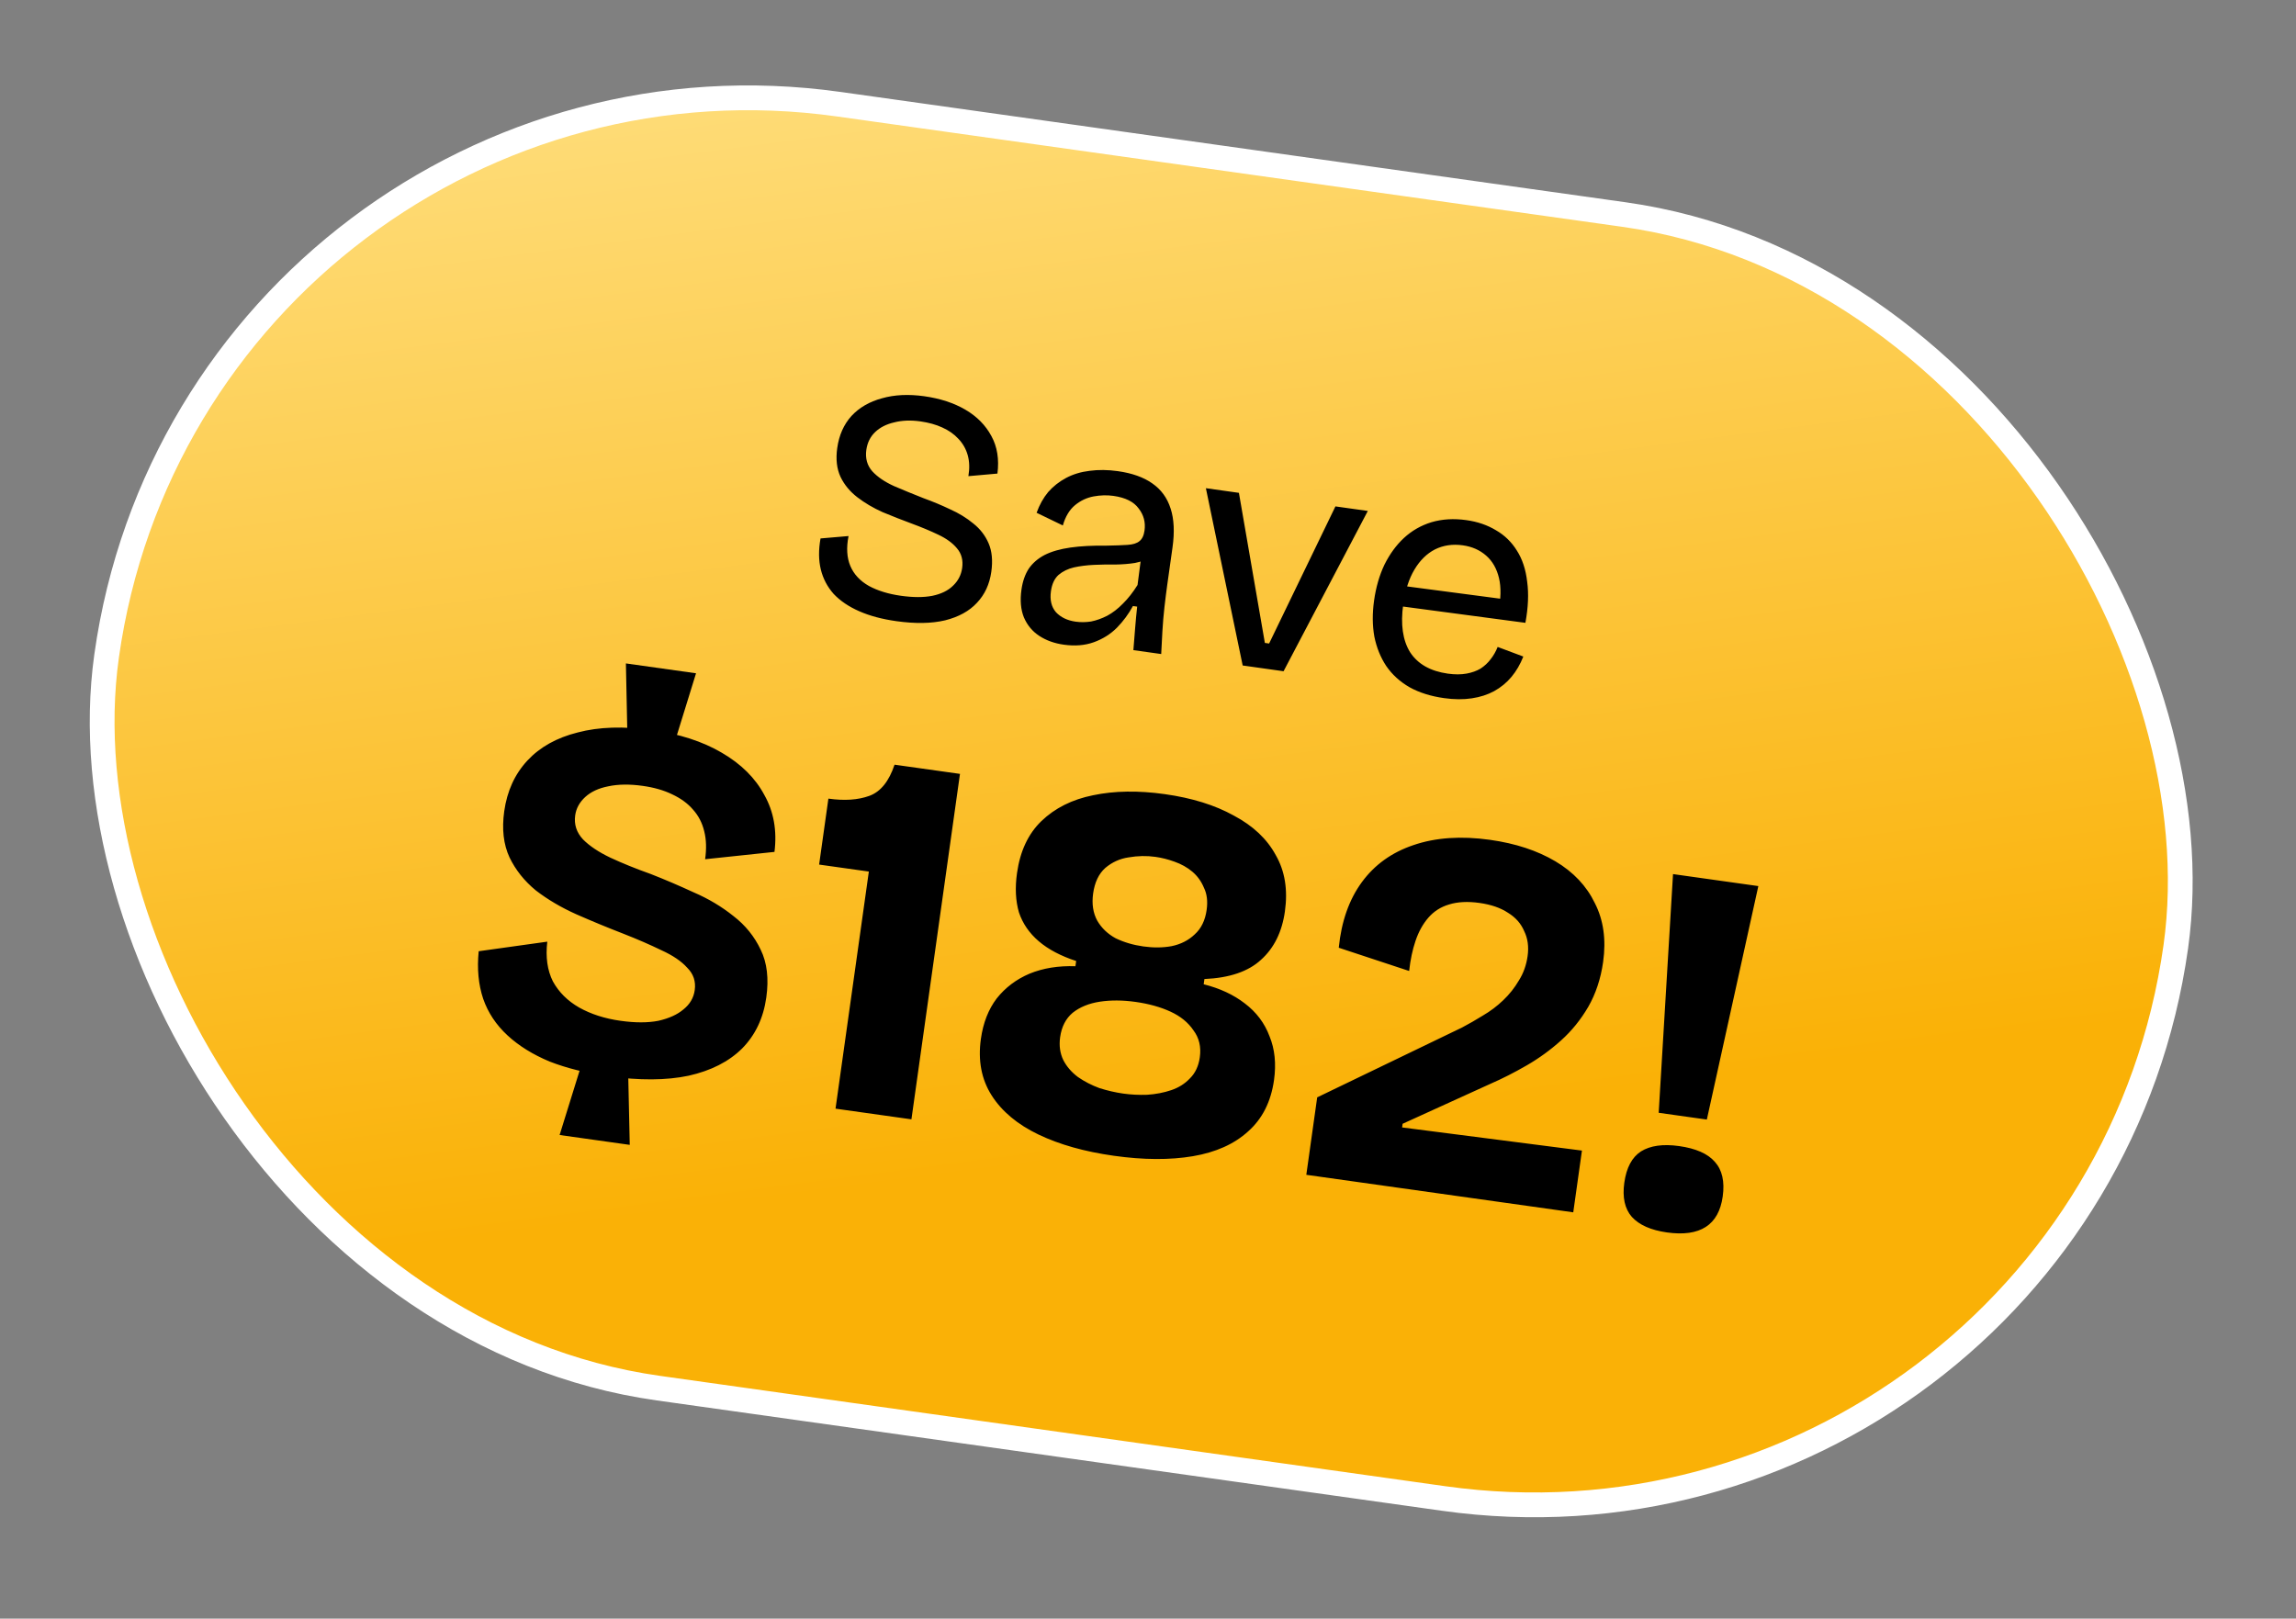
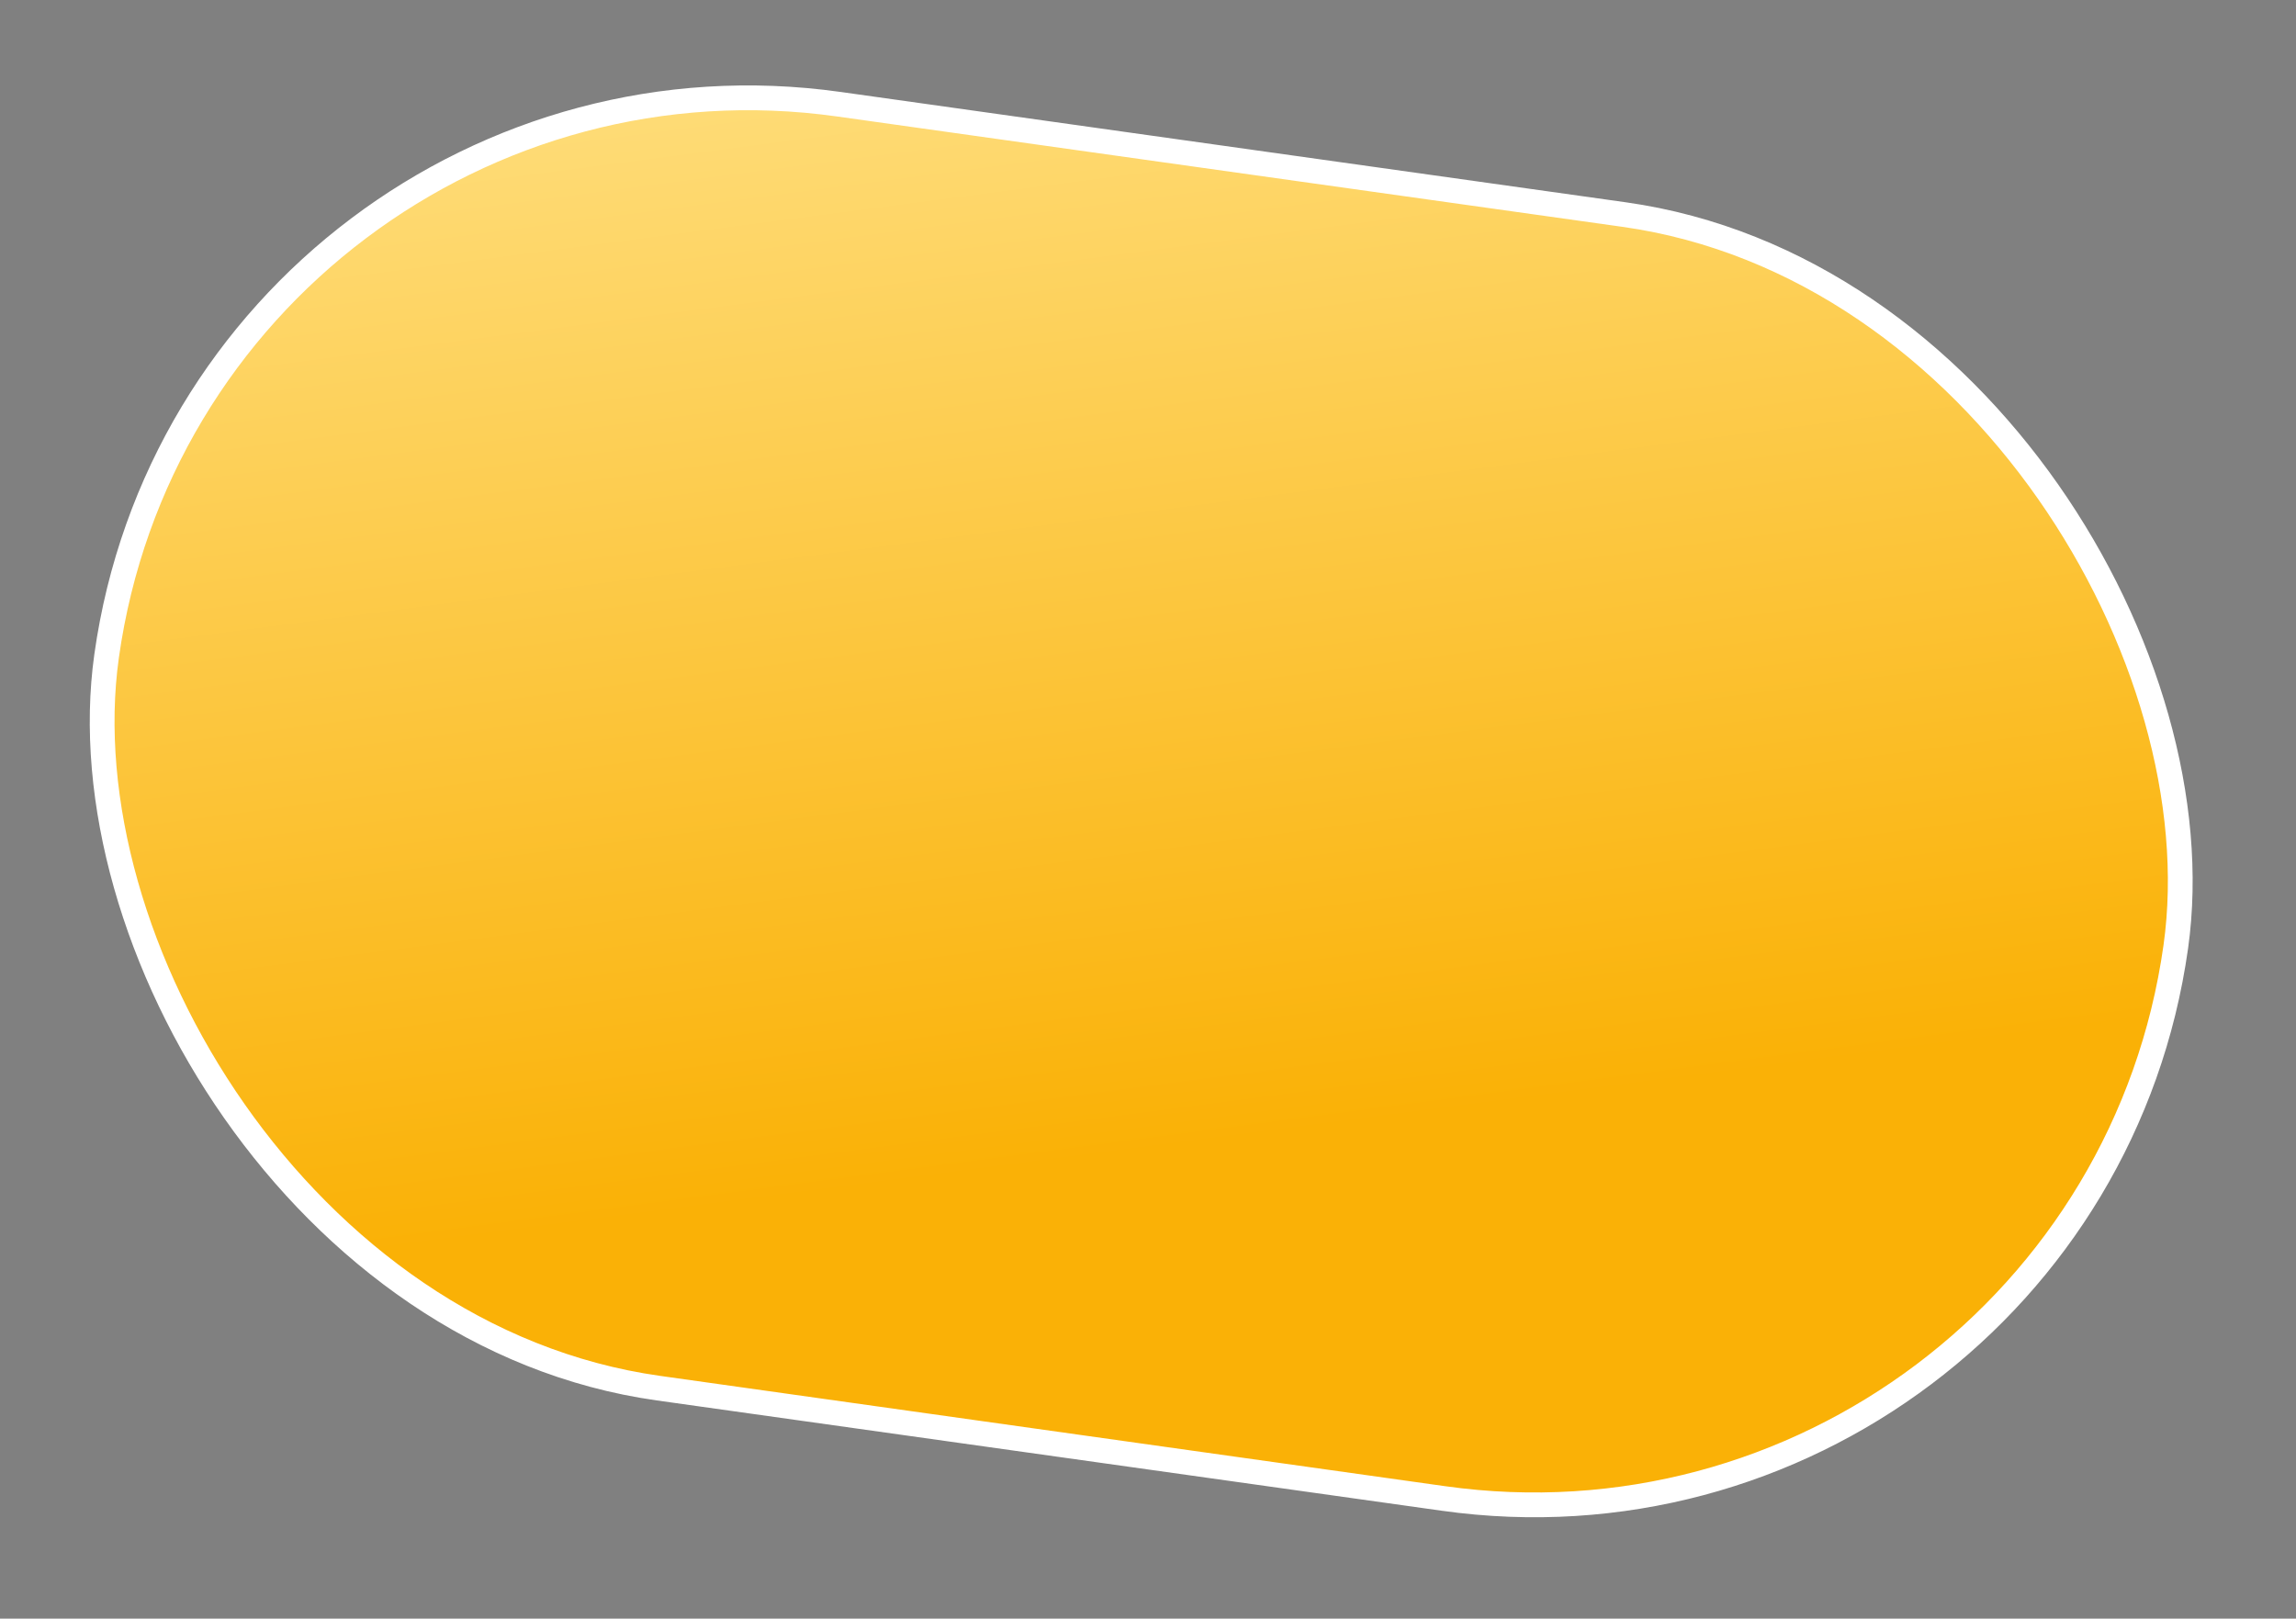
<svg xmlns="http://www.w3.org/2000/svg" width="139" height="98" viewBox="0 0 139 98" fill="none">
  <rect x="0" y="0" width="139" height="98" fill="#808080" stroke="none" />
  <rect x="11.917" y="0.847" width="126.5" height="78.5" rx="39.25" transform="rotate(8 11.917 0.847)" fill="url(#paint0_linear_3040_5181)" />
  <rect x="11.917" y="0.847" width="126.5" height="78.5" rx="39.25" transform="rotate(8 11.917 0.847)" stroke="white" stroke-width="1.5" />
-   <path d="M54.262 37.608C53.404 37.487 52.658 37.288 52.024 37.01C51.389 36.733 50.873 36.384 50.474 35.964C50.09 35.533 49.83 35.039 49.693 34.481C49.556 33.923 49.55 33.296 49.675 32.6L51.371 32.455C51.231 33.162 51.268 33.767 51.48 34.268C51.692 34.769 52.067 35.172 52.603 35.476C53.141 35.767 53.786 35.965 54.539 36.071C55.278 36.175 55.911 36.176 56.437 36.075C56.978 35.963 57.397 35.759 57.694 35.464C58.005 35.171 58.189 34.813 58.249 34.391C58.316 33.916 58.21 33.517 57.932 33.195C57.667 32.875 57.289 32.6 56.796 32.369C56.317 32.14 55.782 31.917 55.194 31.7C54.605 31.482 54.018 31.252 53.433 31.008C52.863 30.753 52.353 30.452 51.903 30.106C51.454 29.76 51.114 29.349 50.885 28.872C50.658 28.383 50.591 27.801 50.686 27.128C50.795 26.349 51.082 25.702 51.544 25.188C52.02 24.676 52.636 24.319 53.392 24.115C54.149 23.898 55.003 23.857 55.954 23.99C56.918 24.126 57.748 24.397 58.445 24.805C59.142 25.213 59.666 25.744 60.018 26.399C60.372 27.042 60.495 27.799 60.385 28.673L58.627 28.829C58.706 28.356 58.692 27.93 58.584 27.551C58.476 27.172 58.286 26.843 58.016 26.562C57.759 26.284 57.434 26.056 57.041 25.88C56.662 25.706 56.221 25.583 55.72 25.513C55.139 25.431 54.611 25.451 54.136 25.573C53.663 25.681 53.279 25.876 52.983 26.158C52.688 26.44 52.51 26.798 52.448 27.234C52.376 27.749 52.497 28.183 52.811 28.537C53.126 28.878 53.562 29.175 54.119 29.428C54.678 29.668 55.276 29.914 55.914 30.165C56.465 30.364 56.999 30.587 57.517 30.834C58.049 31.071 58.52 31.359 58.93 31.7C59.342 32.027 59.649 32.427 59.852 32.9C60.055 33.372 60.109 33.946 60.014 34.619C59.908 35.371 59.619 35.997 59.145 36.496C58.684 36.997 58.041 37.351 57.218 37.558C56.396 37.753 55.411 37.769 54.262 37.608ZM64.4 39.032C63.833 38.953 63.339 38.775 62.92 38.501C62.501 38.227 62.19 37.853 61.987 37.38C61.797 36.909 61.748 36.35 61.839 35.703C61.909 35.202 62.056 34.778 62.28 34.432C62.517 34.089 62.839 33.811 63.245 33.599C63.665 33.388 64.184 33.239 64.803 33.151C65.421 33.063 66.154 33.025 67 33.036C67.513 33.027 67.933 33.012 68.259 32.99C68.585 32.969 68.824 32.895 68.977 32.768C69.142 32.643 69.246 32.429 69.289 32.126C69.36 31.624 69.241 31.176 68.933 30.783C68.639 30.378 68.13 30.125 67.403 30.023C67.021 29.969 66.622 29.98 66.207 30.056C65.793 30.133 65.418 30.309 65.083 30.585C64.748 30.861 64.501 31.271 64.344 31.814L62.756 31.046C62.932 30.559 63.166 30.141 63.457 29.791C63.762 29.444 64.125 29.158 64.547 28.934C64.969 28.711 65.44 28.569 65.96 28.507C66.496 28.434 67.067 28.44 67.674 28.526C68.533 28.646 69.225 28.892 69.752 29.262C70.292 29.634 70.665 30.144 70.87 30.793C71.077 31.427 71.115 32.214 70.983 33.151L70.668 35.389C70.609 35.812 70.552 36.268 70.496 36.758C70.442 37.236 70.401 37.721 70.372 38.215C70.343 38.71 70.319 39.171 70.299 39.599L68.615 39.362C68.65 38.923 68.685 38.483 68.72 38.044C68.755 37.604 68.796 37.166 68.844 36.728L68.587 36.692C68.331 37.168 68.007 37.607 67.614 38.01C67.223 38.399 66.758 38.69 66.219 38.884C65.68 39.078 65.074 39.127 64.4 39.032ZM65.121 37.639C65.425 37.682 65.735 37.678 66.052 37.629C66.37 37.566 66.696 37.45 67.03 37.281C67.365 37.099 67.682 36.855 67.981 36.547C68.293 36.24 68.589 35.864 68.867 35.419L69.109 33.554L69.632 33.709C69.391 33.89 69.084 34.015 68.711 34.084C68.353 34.141 67.958 34.173 67.526 34.18C67.096 34.173 66.664 34.18 66.231 34.2C65.797 34.22 65.393 34.271 65.018 34.353C64.656 34.437 64.345 34.588 64.085 34.807C63.839 35.029 63.685 35.357 63.624 35.793C63.55 36.321 63.651 36.746 63.929 37.068C64.222 37.378 64.62 37.569 65.121 37.639ZM75.232 40.292L73.004 29.558L75.004 29.839L76.575 38.926L76.832 38.962L80.847 30.66L82.808 30.935L77.707 40.64L75.232 40.292ZM87.425 42.268C86.62 42.155 85.924 41.936 85.337 41.611C84.751 41.273 84.28 40.843 83.922 40.322C83.578 39.802 83.338 39.21 83.203 38.544C83.082 37.868 83.077 37.14 83.186 36.361C83.3 35.555 83.509 34.831 83.815 34.187C84.134 33.545 84.526 33.008 84.991 32.575C85.471 32.131 86.027 31.812 86.66 31.618C87.307 31.426 88.013 31.384 88.778 31.492C89.452 31.586 90.049 31.791 90.57 32.107C91.093 32.409 91.514 32.819 91.832 33.335C92.163 33.852 92.371 34.481 92.455 35.22C92.555 35.947 92.519 36.777 92.348 37.709L84.318 36.641L84.491 35.413L91.411 36.325L90.7 37.074C90.868 36.262 90.885 35.571 90.749 35C90.614 34.429 90.355 33.975 89.971 33.639C89.588 33.302 89.119 33.095 88.564 33.017C87.944 32.929 87.38 33.012 86.873 33.264C86.38 33.518 85.966 33.924 85.632 34.483C85.297 35.042 85.071 35.744 84.952 36.589C84.781 37.803 84.921 38.772 85.371 39.495C85.837 40.207 86.598 40.637 87.654 40.786C88.077 40.845 88.454 40.844 88.785 40.783C89.117 40.722 89.401 40.62 89.636 40.478C89.873 40.323 90.075 40.136 90.24 39.917C90.421 39.687 90.563 39.437 90.668 39.169L92.222 39.751C92.035 40.223 91.796 40.634 91.504 40.983C91.213 41.333 90.862 41.62 90.454 41.846C90.06 42.06 89.609 42.205 89.1 42.281C88.591 42.358 88.033 42.354 87.425 42.268Z" fill="black" />
-   <path d="M37.983 44.575L37.892 40.167L42.138 40.764L40.835 44.976L37.983 44.575ZM33.879 68.719L35.177 64.539L38.029 64.94L38.125 69.316L33.879 68.719ZM36.835 65.159C35.504 64.972 34.318 64.677 33.276 64.272C32.258 63.848 31.406 63.319 30.72 62.684C30.034 62.049 29.545 61.313 29.253 60.475C28.965 59.615 28.874 58.655 28.98 57.593L33.133 57.013C33.023 57.946 33.137 58.748 33.473 59.42C33.834 60.074 34.363 60.6 35.061 61C35.78 61.403 36.614 61.671 37.565 61.804C38.453 61.929 39.217 61.929 39.86 61.804C40.505 61.657 41.011 61.427 41.379 61.112C41.767 60.801 41.994 60.413 42.059 59.948C42.134 59.42 41.982 58.968 41.604 58.591C41.25 58.197 40.729 57.843 40.04 57.531C39.354 57.198 38.583 56.863 37.725 56.527C36.765 56.155 35.818 55.764 34.885 55.353C33.973 54.944 33.157 54.464 32.438 53.91C31.743 53.338 31.212 52.671 30.845 51.909C30.481 51.125 30.375 50.195 30.526 49.117C30.699 47.892 31.165 46.87 31.927 46.05C32.688 45.231 33.705 44.663 34.978 44.346C36.253 44.009 37.746 43.96 39.458 44.2C41.127 44.435 42.538 44.892 43.692 45.571C44.867 46.253 45.727 47.107 46.273 48.131C46.842 49.138 47.047 50.287 46.887 51.578L42.688 52.022C42.778 51.389 42.76 50.826 42.635 50.334C42.513 49.822 42.284 49.38 41.949 49.01C41.634 48.643 41.214 48.336 40.688 48.09C40.184 47.846 39.594 47.677 38.918 47.582C38.115 47.469 37.413 47.479 36.813 47.61C36.237 47.723 35.776 47.938 35.43 48.255C35.084 48.573 34.881 48.943 34.822 49.366C34.745 49.915 34.903 50.4 35.296 50.822C35.692 51.222 36.243 51.59 36.95 51.927C37.678 52.266 38.493 52.596 39.396 52.917C40.254 53.253 41.117 53.622 41.987 54.024C42.881 54.408 43.686 54.888 44.402 55.462C45.122 56.016 45.672 56.696 46.054 57.504C46.439 58.291 46.552 59.254 46.391 60.395C46.216 61.642 45.727 62.671 44.923 63.485C44.122 64.277 43.043 64.826 41.686 65.13C40.332 65.414 38.715 65.424 36.835 65.159ZM50.583 67.124L52.6 52.769L49.59 52.346L50.151 48.353C51.123 48.49 51.949 48.434 52.631 48.185C53.312 47.936 53.82 47.307 54.156 46.298L58.117 46.855L55.178 67.77L50.583 67.124ZM67.436 69.977C65.662 69.728 64.139 69.298 62.867 68.689C61.596 68.079 60.651 67.289 60.033 66.319C59.416 65.349 59.199 64.209 59.383 62.9C59.52 61.928 59.839 61.111 60.342 60.449C60.865 59.79 61.528 59.291 62.329 58.951C63.152 58.614 64.078 58.465 65.107 58.501L65.143 58.248L69.111 58.062L72.906 59.339L72.871 59.593C73.849 59.838 74.678 60.224 75.358 60.75C76.059 61.279 76.558 61.942 76.856 62.738C77.177 63.515 77.268 64.401 77.129 65.394C76.945 66.703 76.422 67.739 75.561 68.502C74.721 69.267 73.606 69.767 72.216 70.003C70.825 70.238 69.232 70.23 67.436 69.977ZM67.998 66.211C68.463 66.276 68.944 66.301 69.442 66.284C69.964 66.25 70.451 66.157 70.903 66.005C71.355 65.853 71.733 65.615 72.037 65.292C72.362 64.971 72.562 64.547 72.636 64.019C72.725 63.385 72.597 62.839 72.252 62.382C71.932 61.906 71.468 61.528 70.861 61.249C70.254 60.97 69.549 60.774 68.746 60.661C67.964 60.551 67.243 60.547 66.583 60.648C65.922 60.749 65.374 60.973 64.937 61.321C64.521 61.672 64.269 62.164 64.18 62.798C64.109 63.305 64.173 63.767 64.373 64.183C64.576 64.577 64.873 64.921 65.263 65.212C65.655 65.483 66.087 65.705 66.558 65.879C67.053 66.035 67.533 66.145 67.998 66.211ZM69.218 57.302C69.831 57.388 70.402 57.382 70.933 57.284C71.488 57.169 71.952 56.932 72.325 56.575C72.72 56.221 72.961 55.727 73.05 55.094C73.125 54.566 73.069 54.116 72.885 53.745C72.724 53.357 72.489 53.033 72.181 52.774C71.873 52.515 71.513 52.314 71.102 52.17C70.713 52.029 70.328 51.932 69.948 51.879C69.42 51.804 68.88 51.815 68.328 51.91C67.8 51.986 67.328 52.2 66.913 52.551C66.518 52.905 66.273 53.42 66.178 54.096C66.09 54.729 66.174 55.28 66.431 55.747C66.692 56.193 67.062 56.546 67.542 56.808C68.047 57.051 68.605 57.216 69.218 57.302ZM68.83 60.059L65.098 58.565L65.151 58.184C64.225 57.882 63.472 57.485 62.895 56.995C62.318 56.504 61.915 55.92 61.687 55.242C61.484 54.545 61.444 53.753 61.569 52.866C61.756 51.535 62.248 50.484 63.046 49.713C63.868 48.924 64.91 48.402 66.174 48.149C67.462 47.878 68.908 47.855 70.514 48.081C72.162 48.312 73.555 48.745 74.694 49.379C75.857 49.995 76.703 50.792 77.234 51.772C77.788 52.733 77.973 53.868 77.789 55.178C77.614 56.424 77.132 57.401 76.343 58.109C75.575 58.82 74.433 59.209 72.915 59.276L72.866 59.624L68.83 60.059ZM79.084 71.129L79.743 66.44L88.513 62.211C88.932 61.99 89.354 61.748 89.779 61.484C90.225 61.224 90.634 60.915 91.007 60.558C91.381 60.201 91.695 59.804 91.951 59.366C92.227 58.931 92.404 58.438 92.481 57.889C92.561 57.319 92.492 56.814 92.274 56.374C92.08 55.916 91.755 55.547 91.299 55.267C90.846 54.966 90.27 54.767 89.573 54.669C88.855 54.568 88.237 54.6 87.718 54.764C87.223 54.91 86.809 55.175 86.475 55.559C86.141 55.943 85.881 56.412 85.695 56.968C85.513 57.502 85.384 58.109 85.31 58.788L81.049 57.381C81.208 55.788 81.674 54.464 82.447 53.409C83.22 52.354 84.262 51.607 85.574 51.166C86.909 50.708 88.454 50.602 90.207 50.848C91.749 51.065 93.067 51.498 94.161 52.147C95.254 52.796 96.051 53.641 96.552 54.68C97.076 55.702 97.243 56.889 97.053 58.241C96.91 59.255 96.611 60.161 96.154 60.958C95.7 61.735 95.153 62.412 94.511 62.989C93.87 63.567 93.174 64.073 92.424 64.506C91.674 64.939 90.943 65.31 90.232 65.619L84.915 68.039L84.884 68.261L95.771 69.662L95.245 73.401L79.084 71.129ZM100.417 67.374L101.285 52.922L106.45 53.648L103.332 67.784L100.417 67.374ZM100.917 74.618C99.946 74.481 99.236 74.166 98.788 73.673C98.362 73.182 98.211 72.493 98.336 71.605C98.463 70.697 98.8 70.066 99.345 69.712C99.911 69.36 100.68 69.253 101.652 69.389C102.666 69.532 103.387 69.849 103.813 70.339C104.261 70.833 104.421 71.534 104.293 72.443C104.05 74.175 102.924 74.9 100.917 74.618Z" fill="black" />
  <defs>
    <linearGradient id="paint0_linear_3040_5181" x1="11.092" y1="-8.1535e-09" x2="31.55" y2="73.99" gradientUnits="userSpaceOnUse">
      <stop stop-color="#FFE288" />
      <stop offset="1" stop-color="#FAB106" />
    </linearGradient>
  </defs>
</svg>